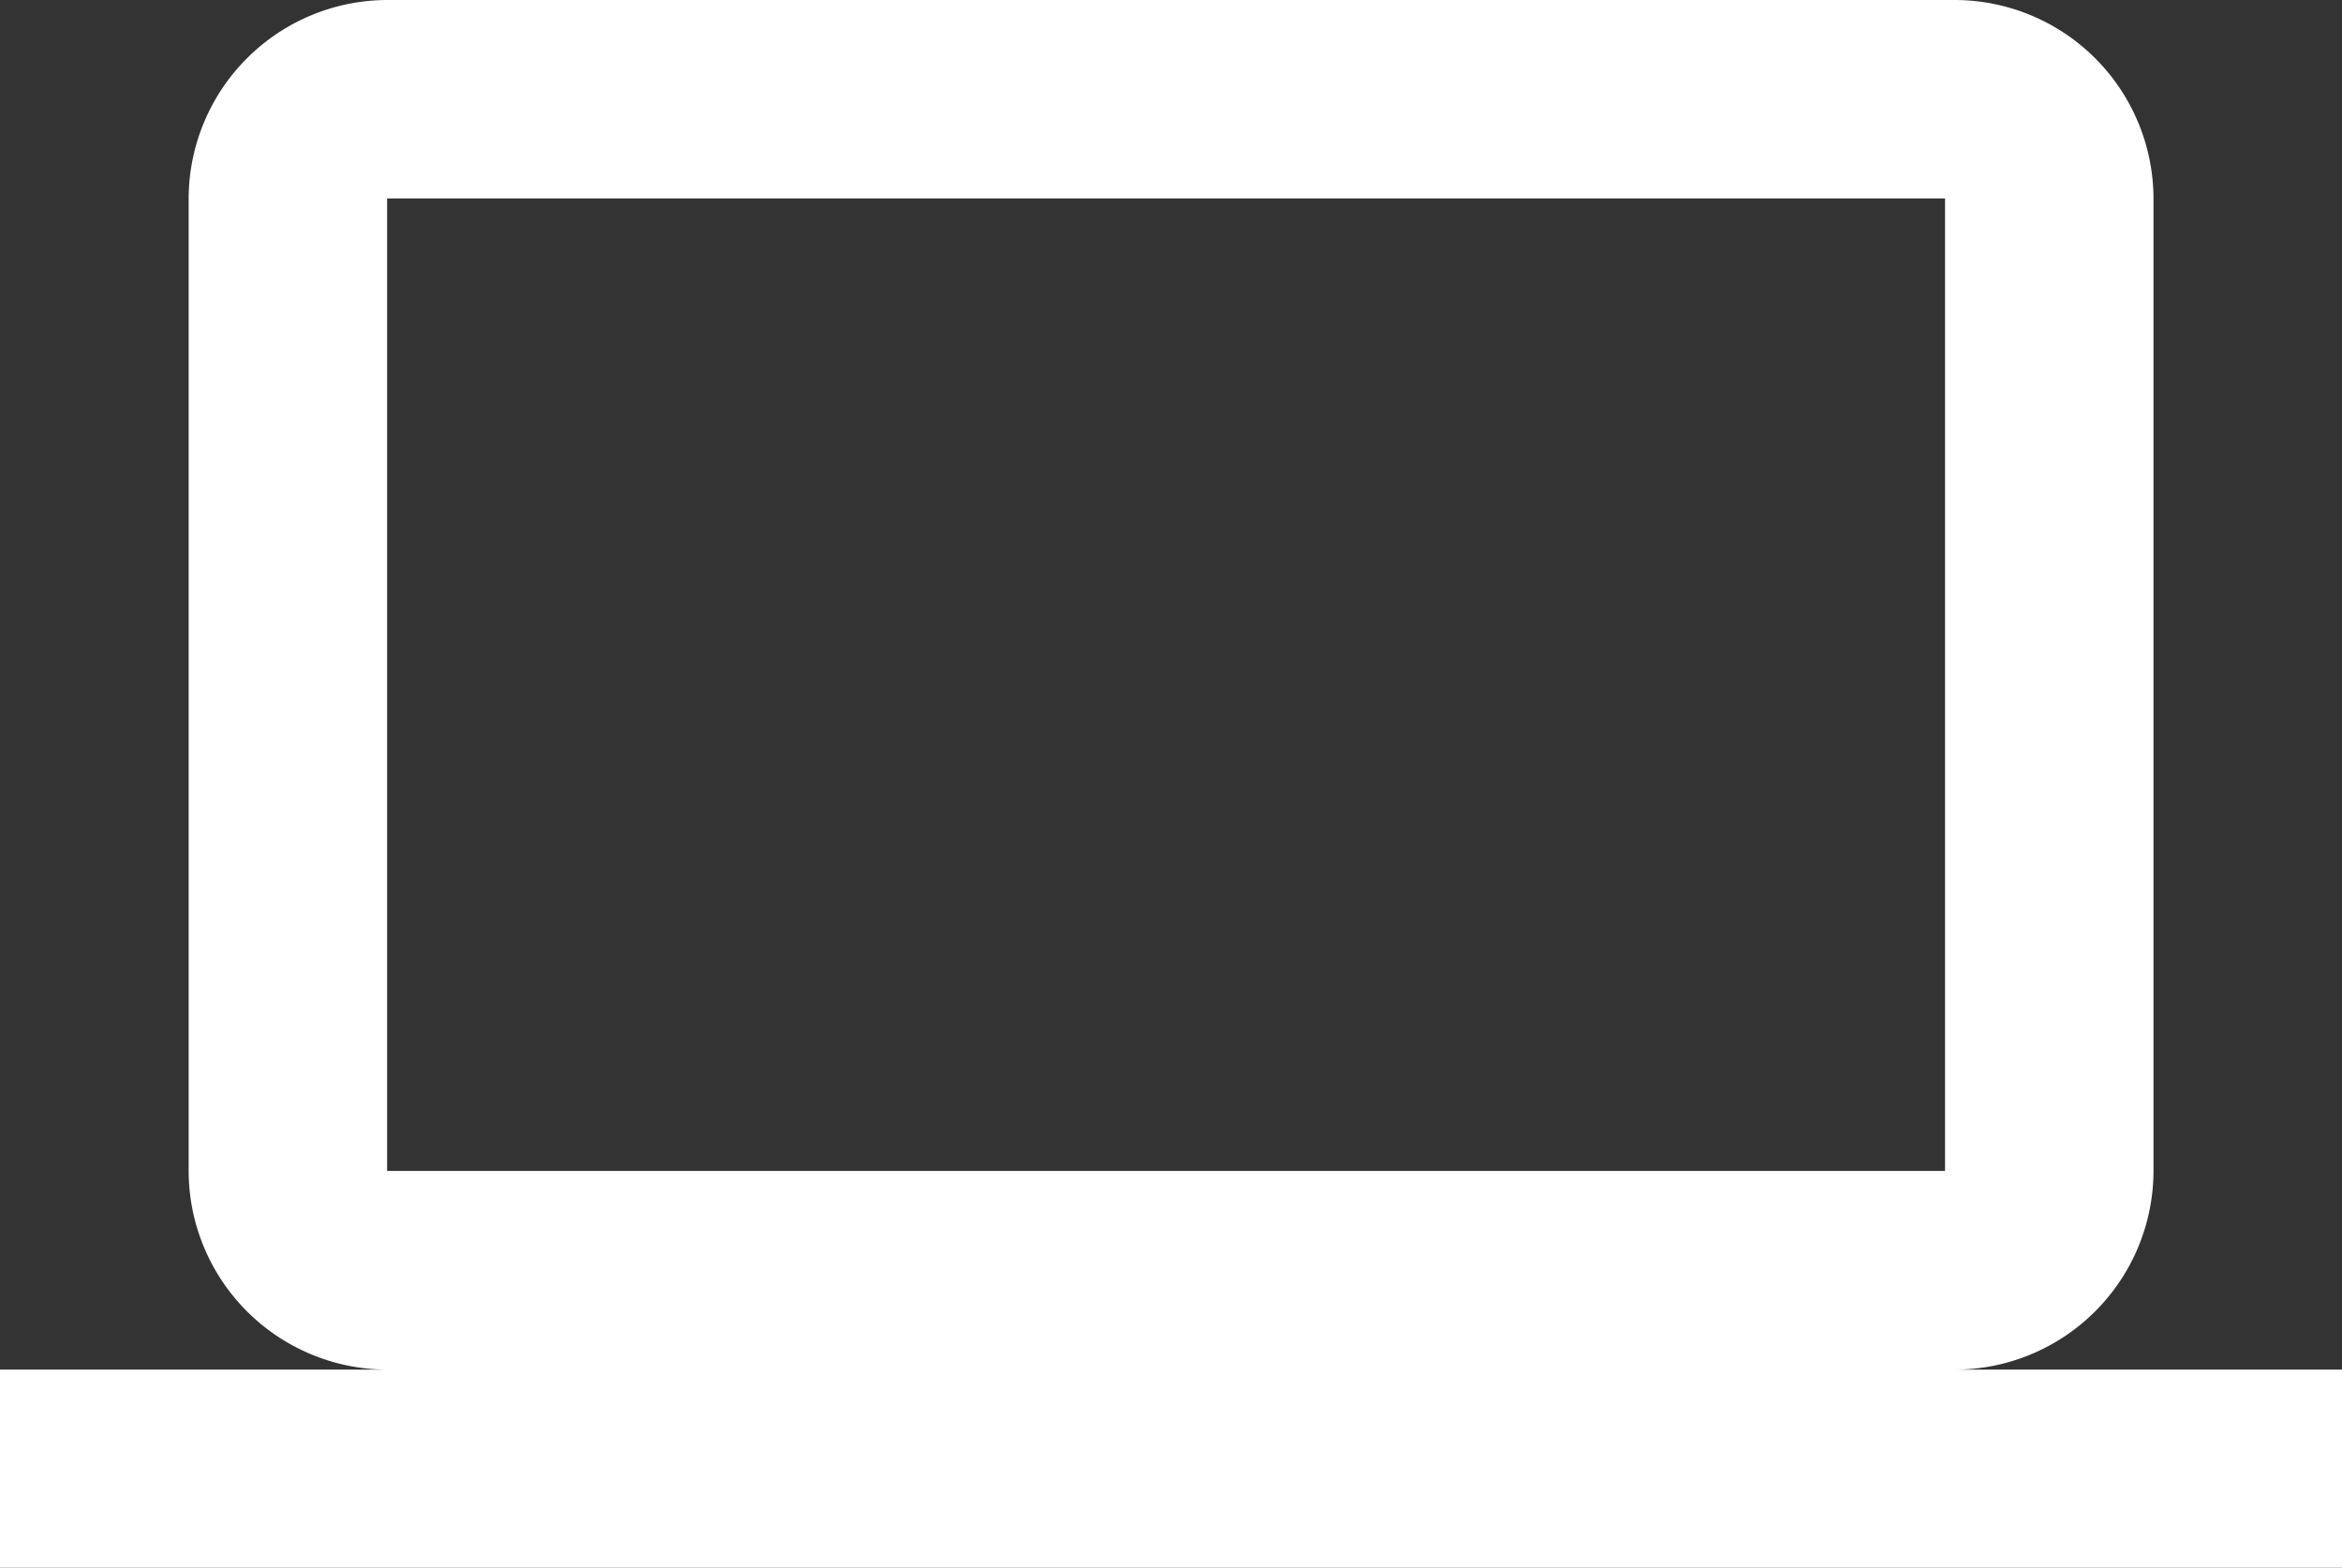
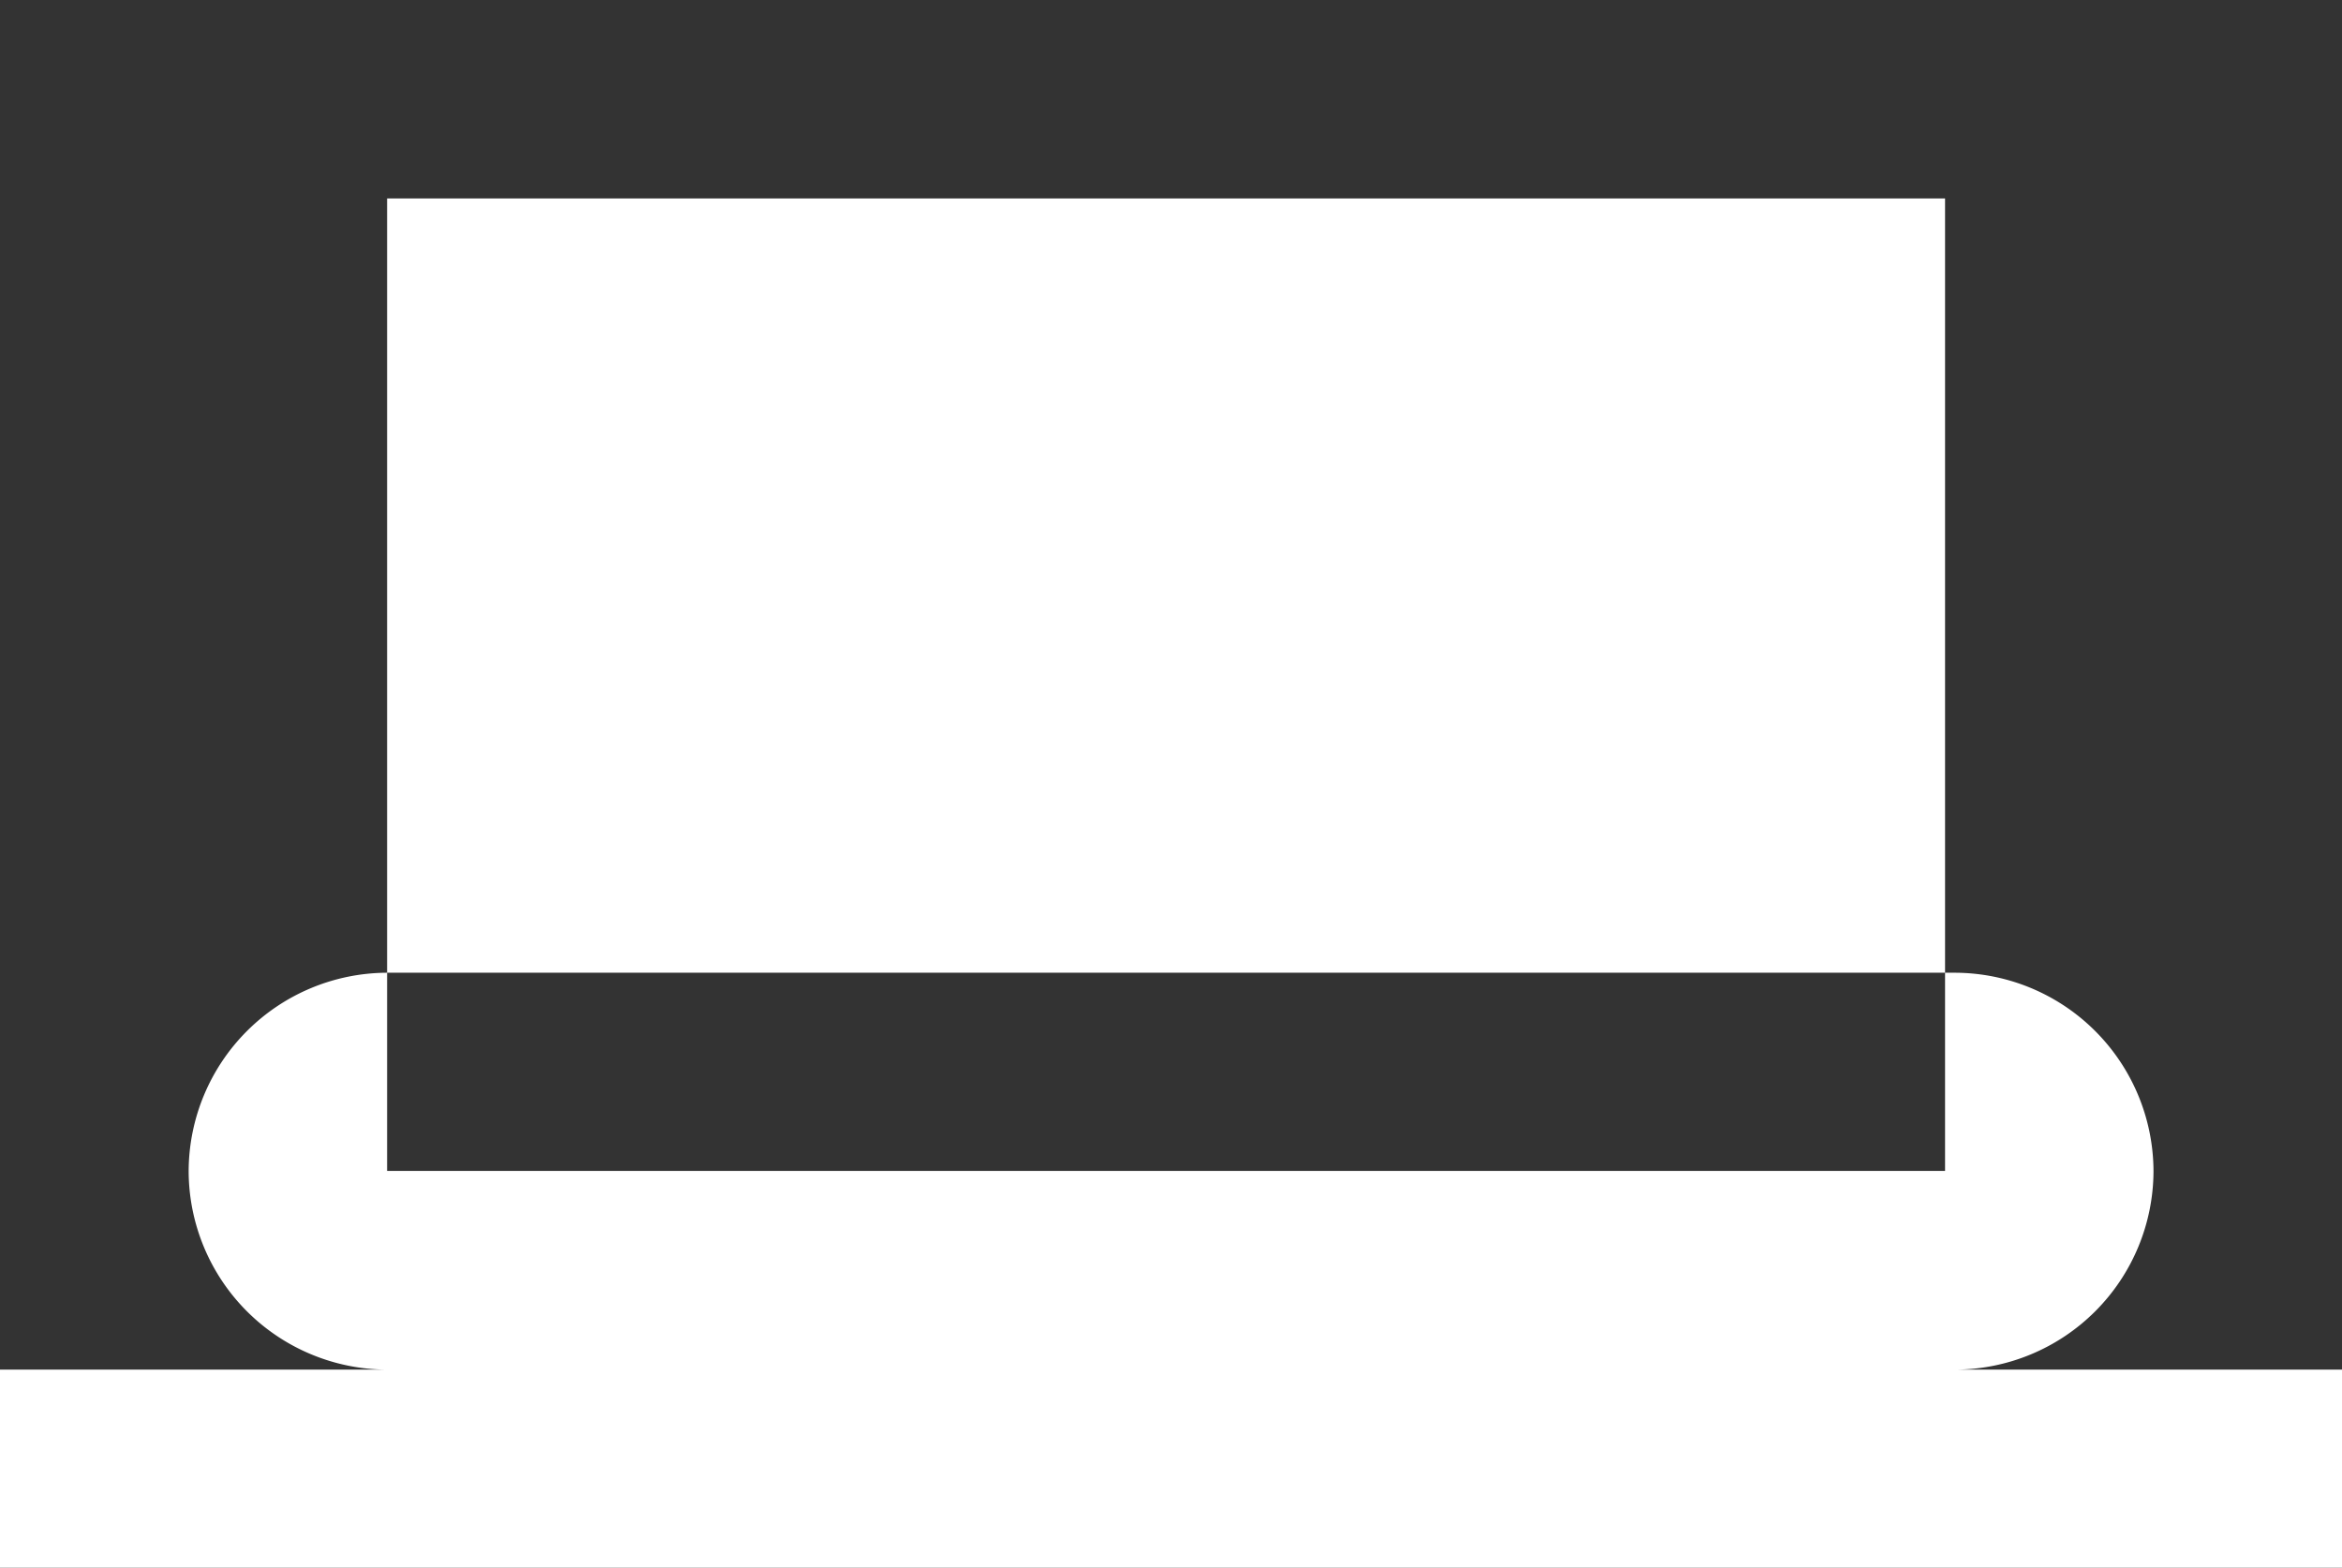
<svg xmlns="http://www.w3.org/2000/svg" viewBox="-9233.041 -3601.974 31.459 21.062">
  <rect x="-9233.041" y="-3601.974" width="31.459" height="21.062" fill="#333333" stroke="none" />
  <defs>
    <style>
      .cls-1 {
        fill: #fff;
      }
    </style>
  </defs>
-   <path id="Path_438" data-name="Path 438" class="cls-1" d="M90.761,366.6a2.674,2.674,0,0,0,2.666-2.666V350.866a2.674,2.674,0,0,0-2.666-2.666H69.7a2.674,2.674,0,0,0-2.666,2.666V363.93A2.674,2.674,0,0,0,69.7,366.6H64.5v2.666H95.959V366.6ZM69.7,350.866H90.627V363.93H69.7Z" transform="translate(-9297.541 -3950.174)" />
+   <path id="Path_438" data-name="Path 438" class="cls-1" d="M90.761,366.6a2.674,2.674,0,0,0,2.666-2.666a2.674,2.674,0,0,0-2.666-2.666H69.7a2.674,2.674,0,0,0-2.666,2.666V363.93A2.674,2.674,0,0,0,69.7,366.6H64.5v2.666H95.959V366.6ZM69.7,350.866H90.627V363.93H69.7Z" transform="translate(-9297.541 -3950.174)" />
</svg>